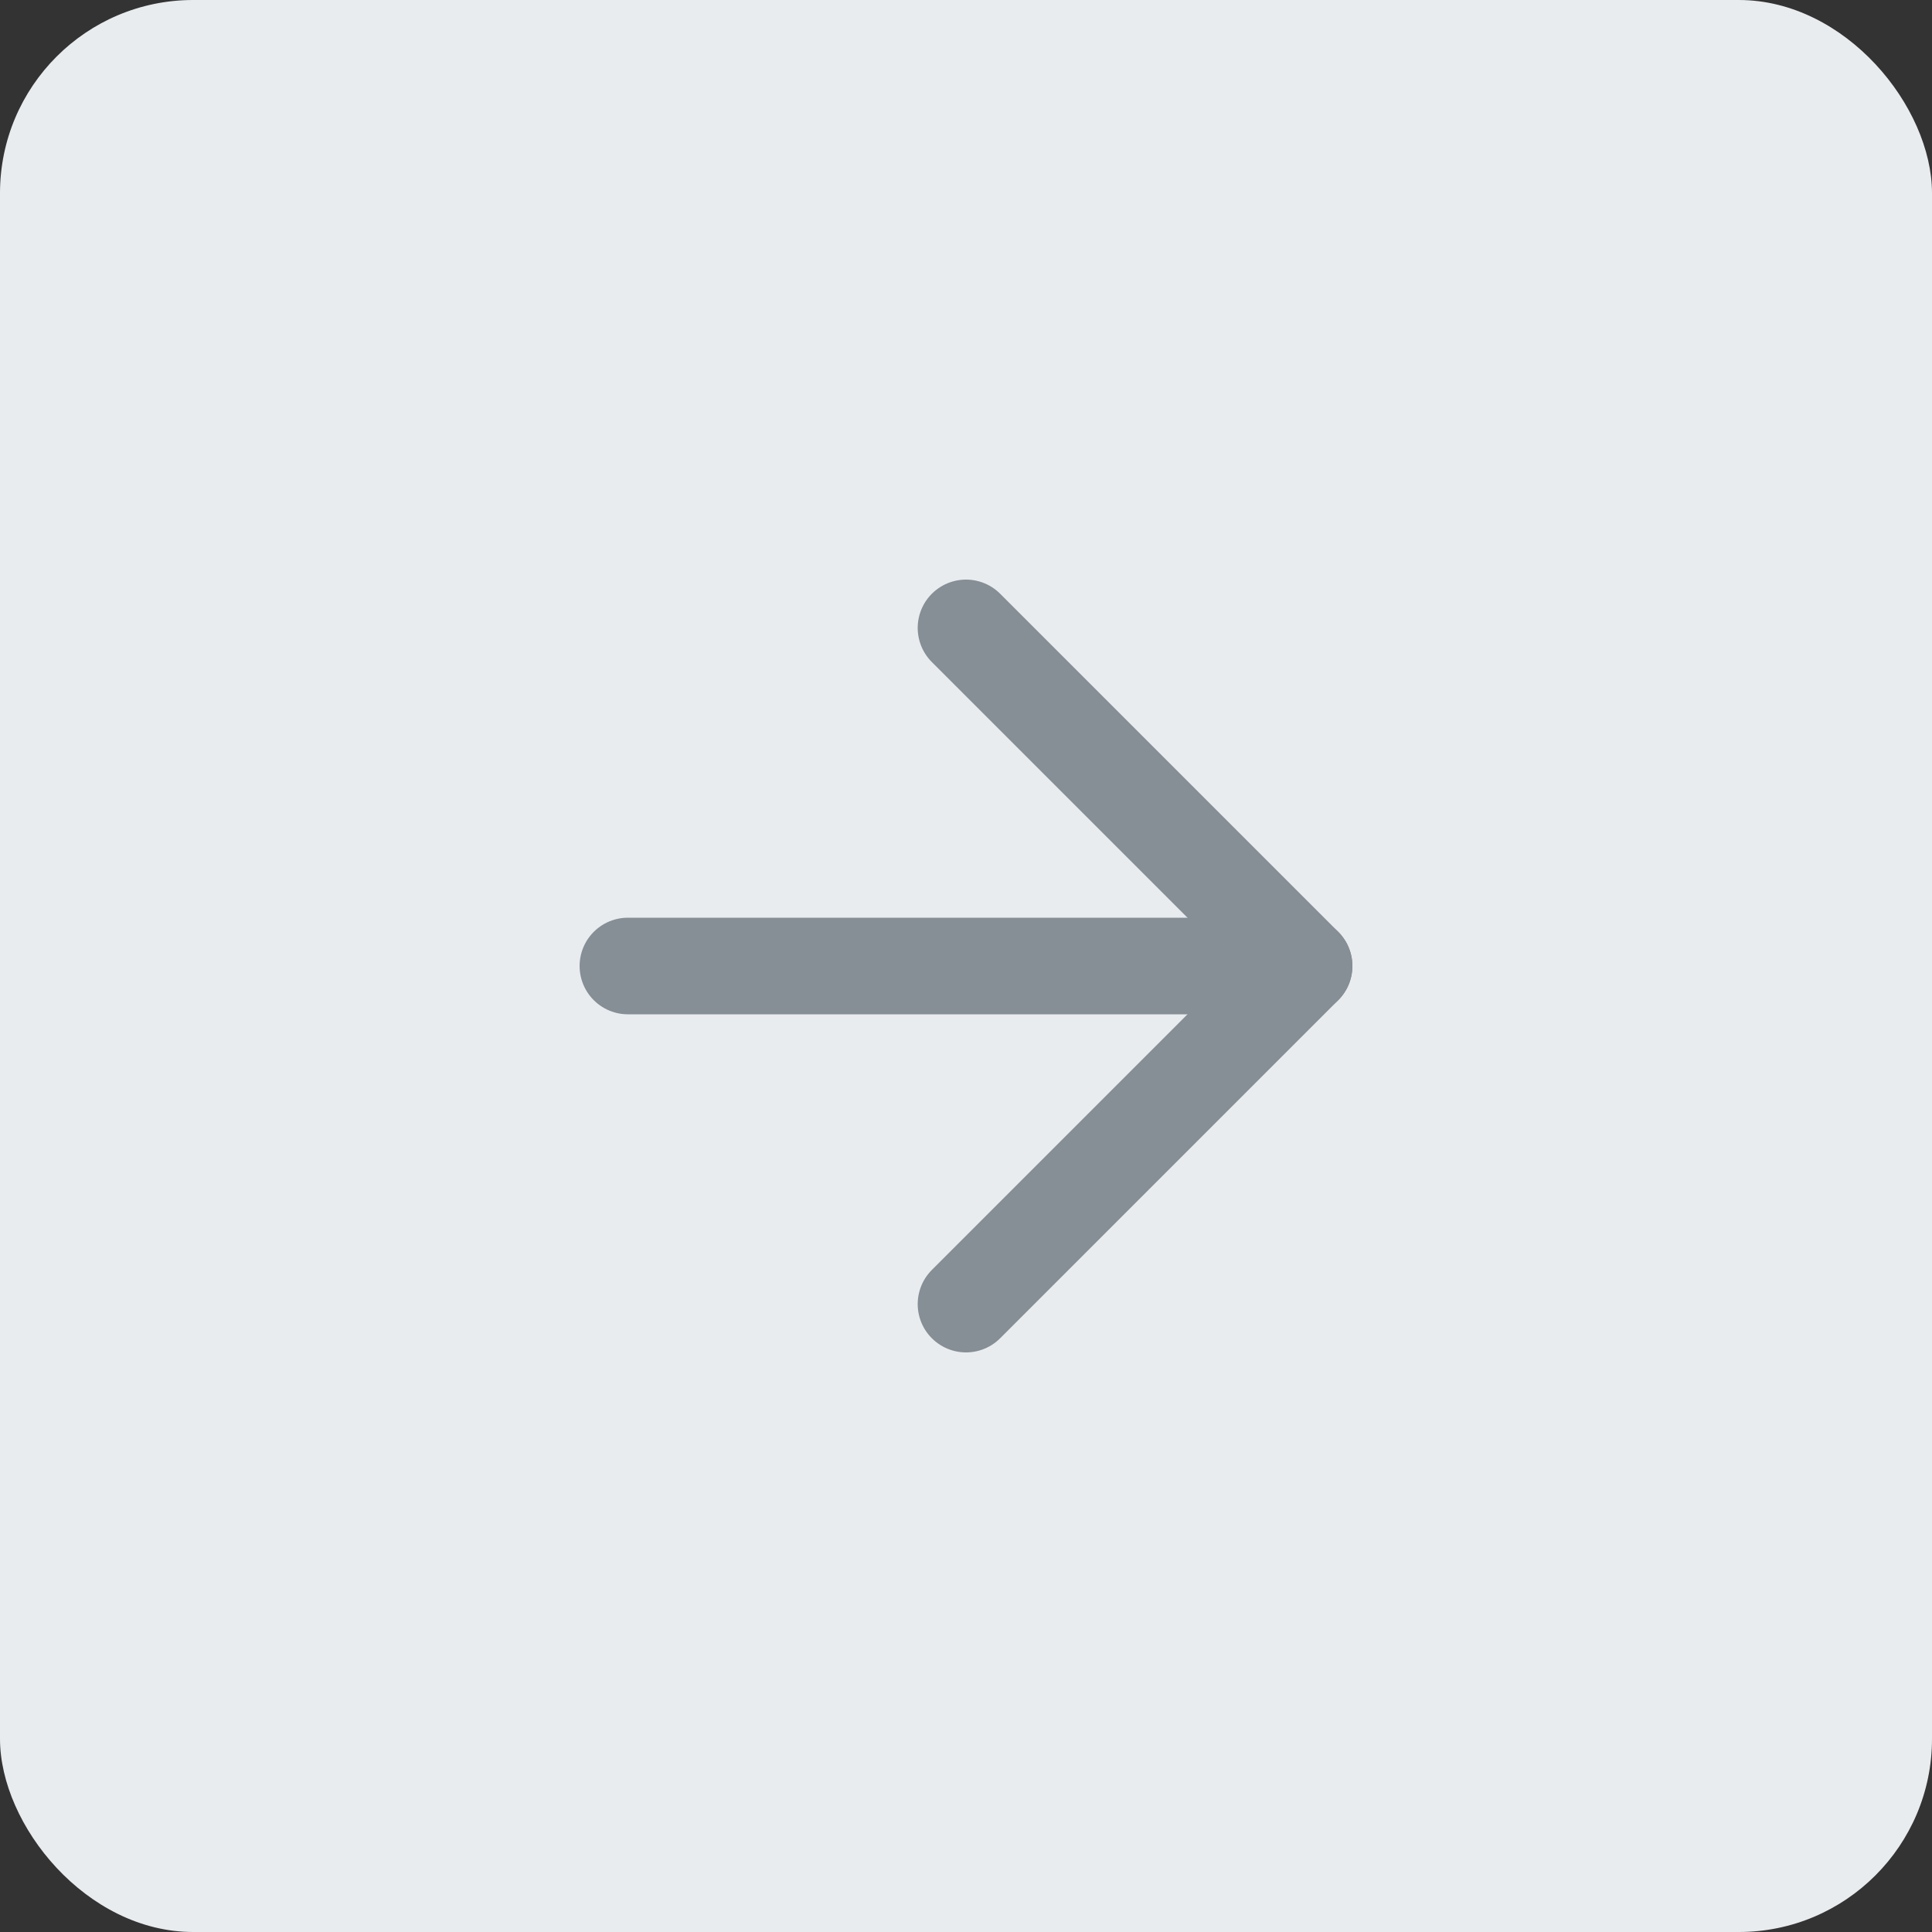
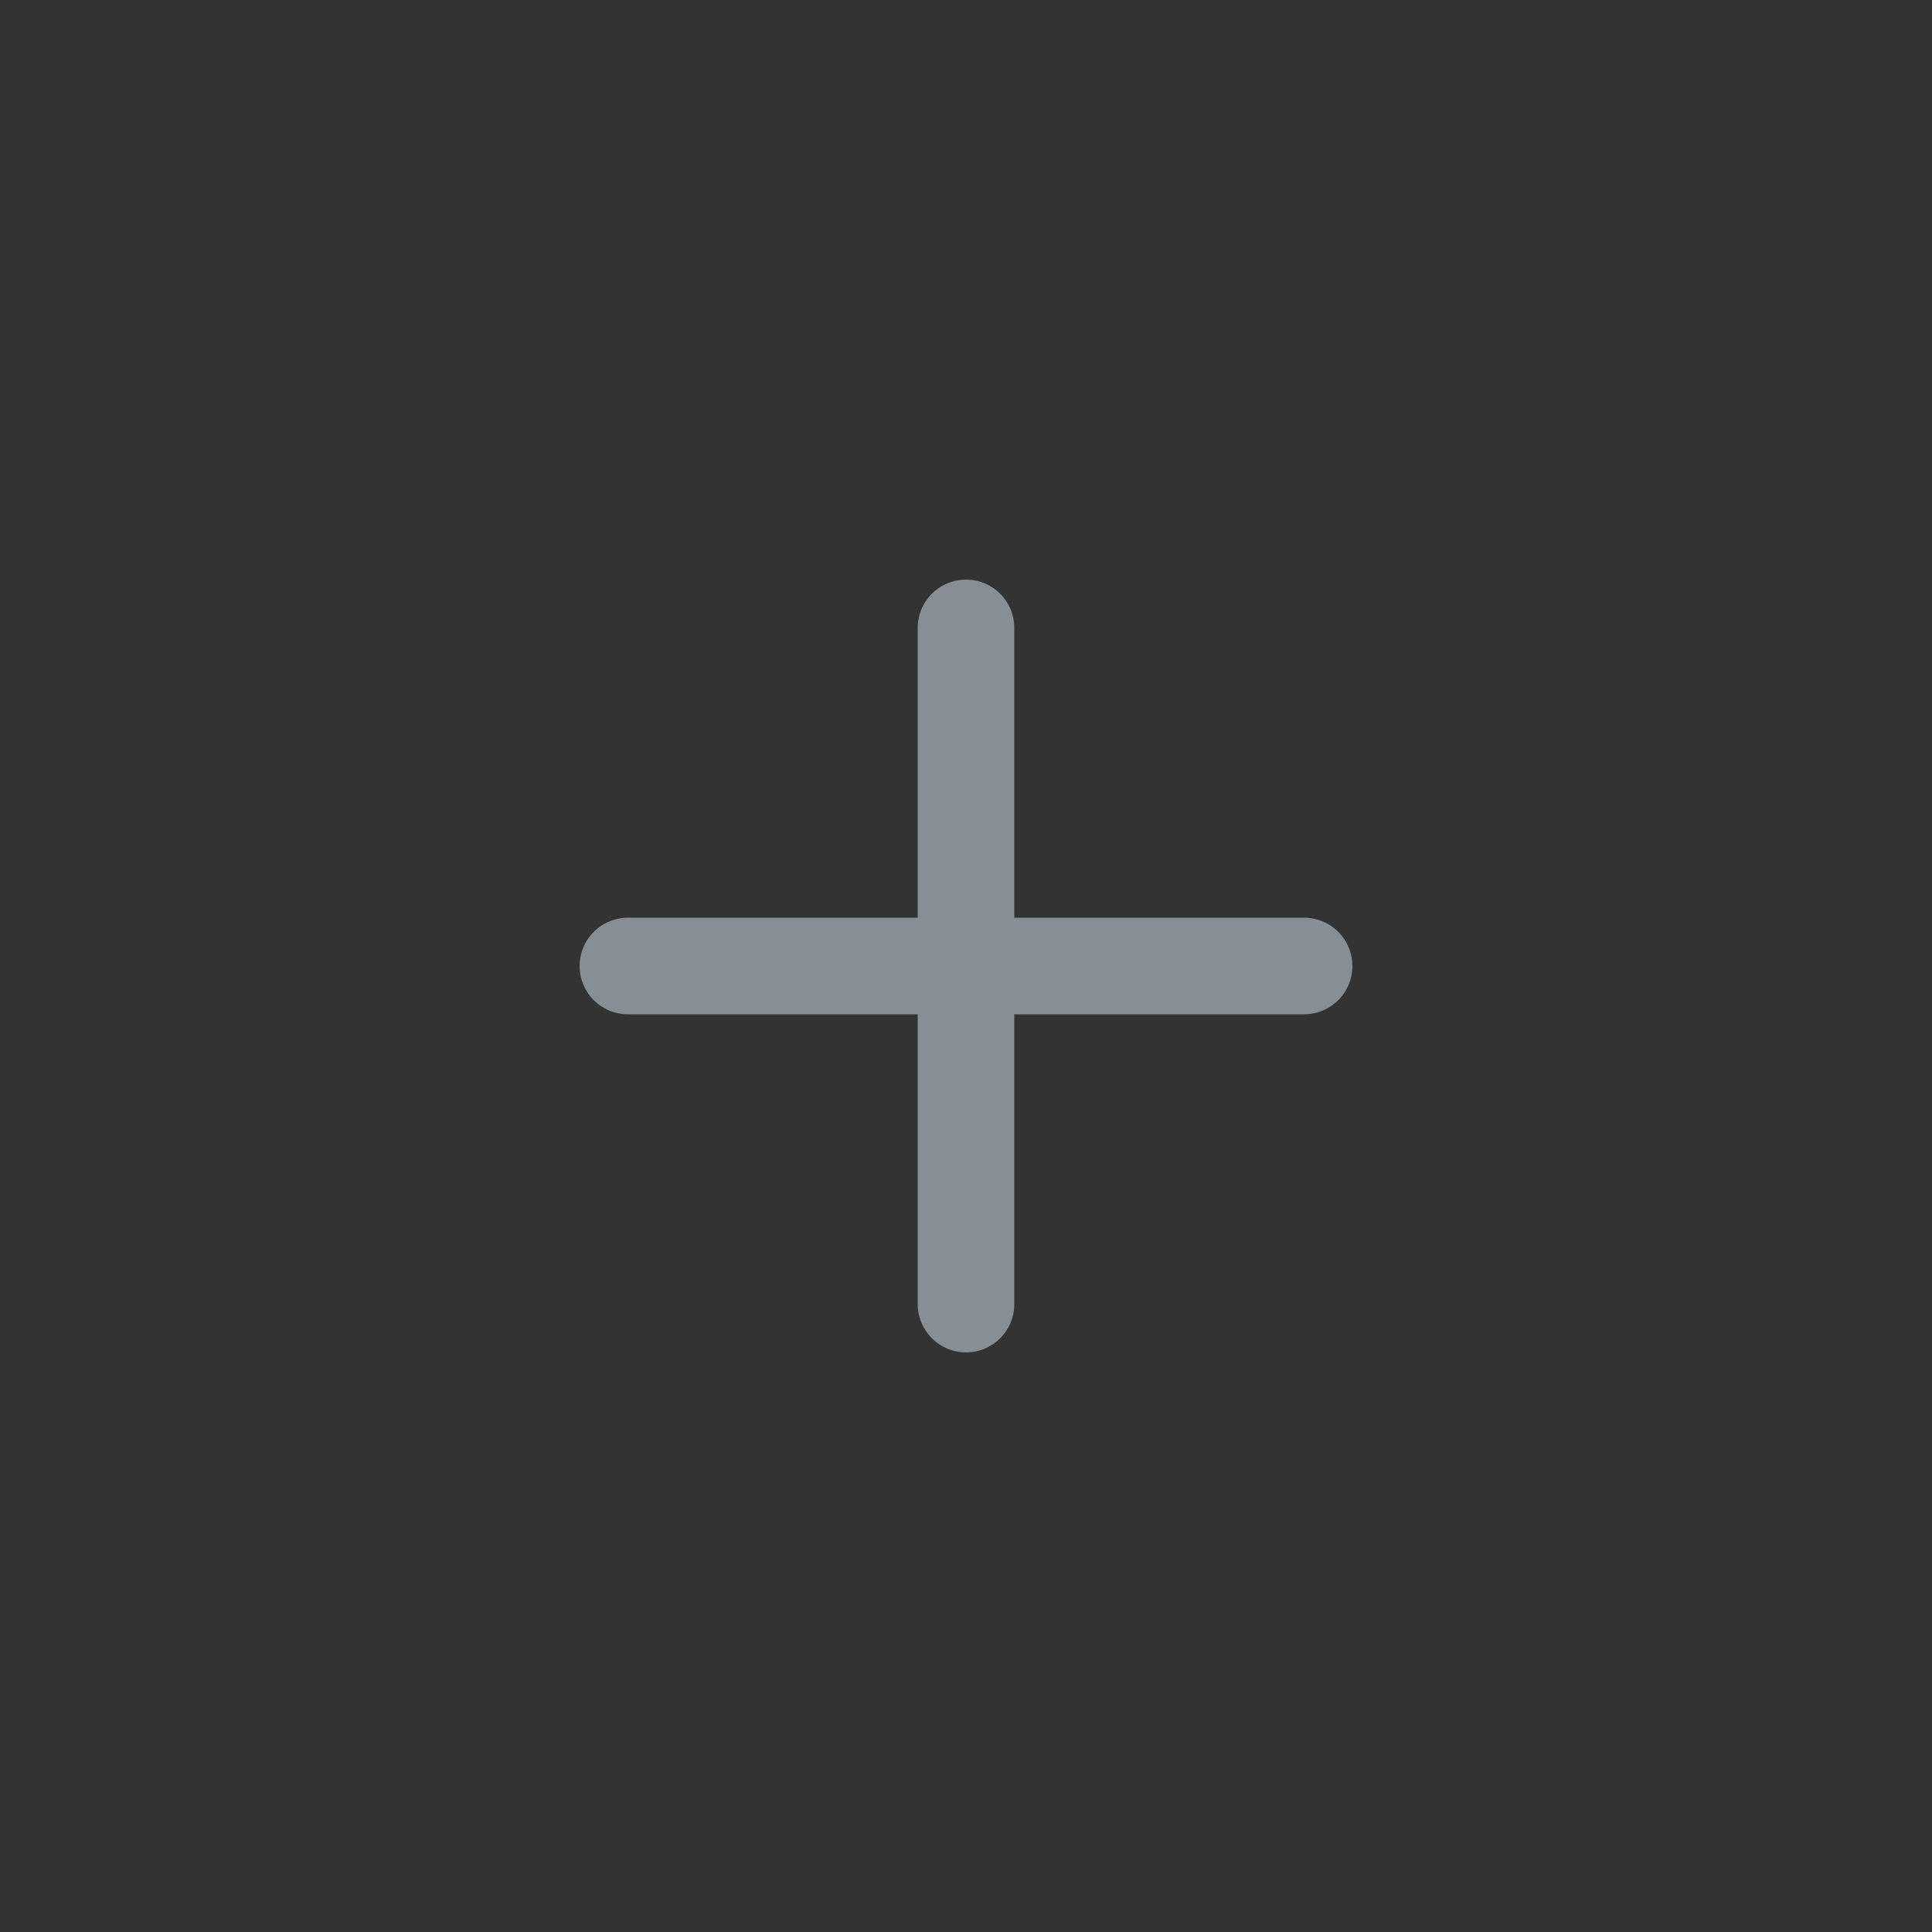
<svg xmlns="http://www.w3.org/2000/svg" width="40" height="40" viewBox="0 0 40 40" fill="none">
  <rect x="0" y="0" width="40" height="40" fill="#333333" stroke="none" />
-   <rect width="40" height="40" rx="4" fill="#E9ECEF" />
  <path d="M13 20H27" stroke="#868E96" stroke-width="2" stroke-linecap="round" stroke-linejoin="round" />
-   <path d="M20 13L27 20L20 27" stroke="#868E96" stroke-width="2" stroke-linecap="round" stroke-linejoin="round" />
+   <path d="M20 13L20 27" stroke="#868E96" stroke-width="2" stroke-linecap="round" stroke-linejoin="round" />
</svg>